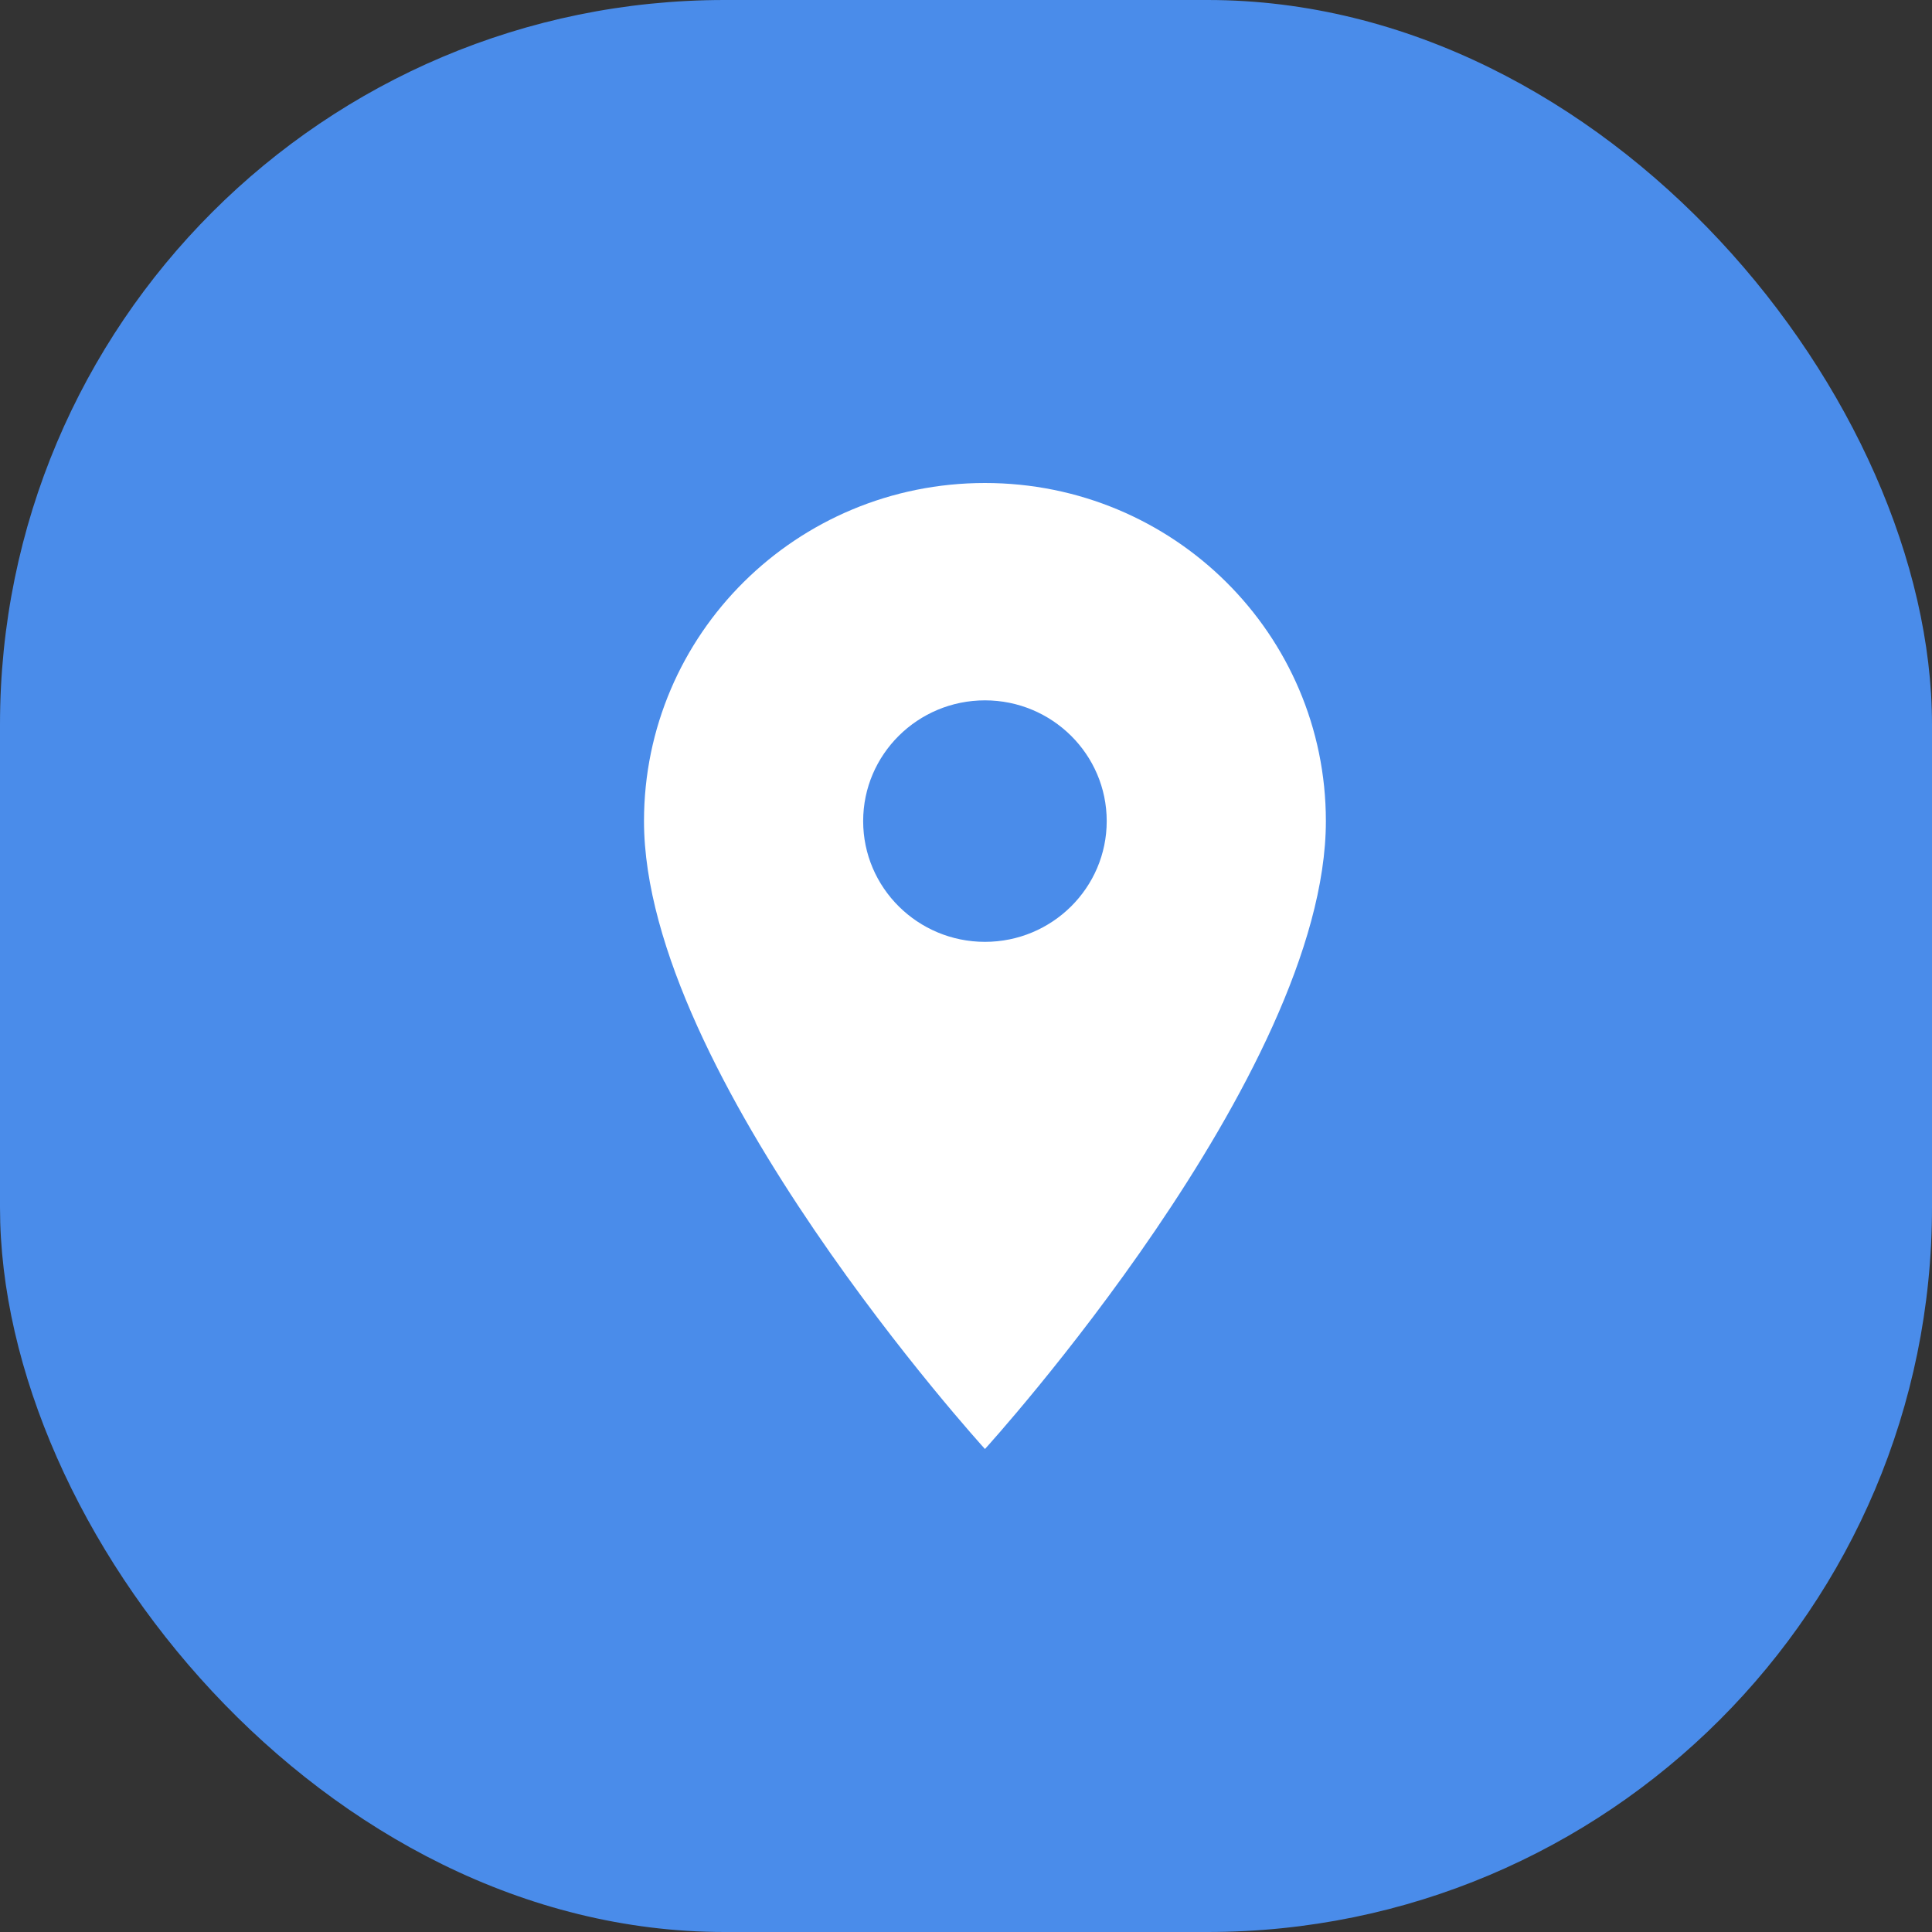
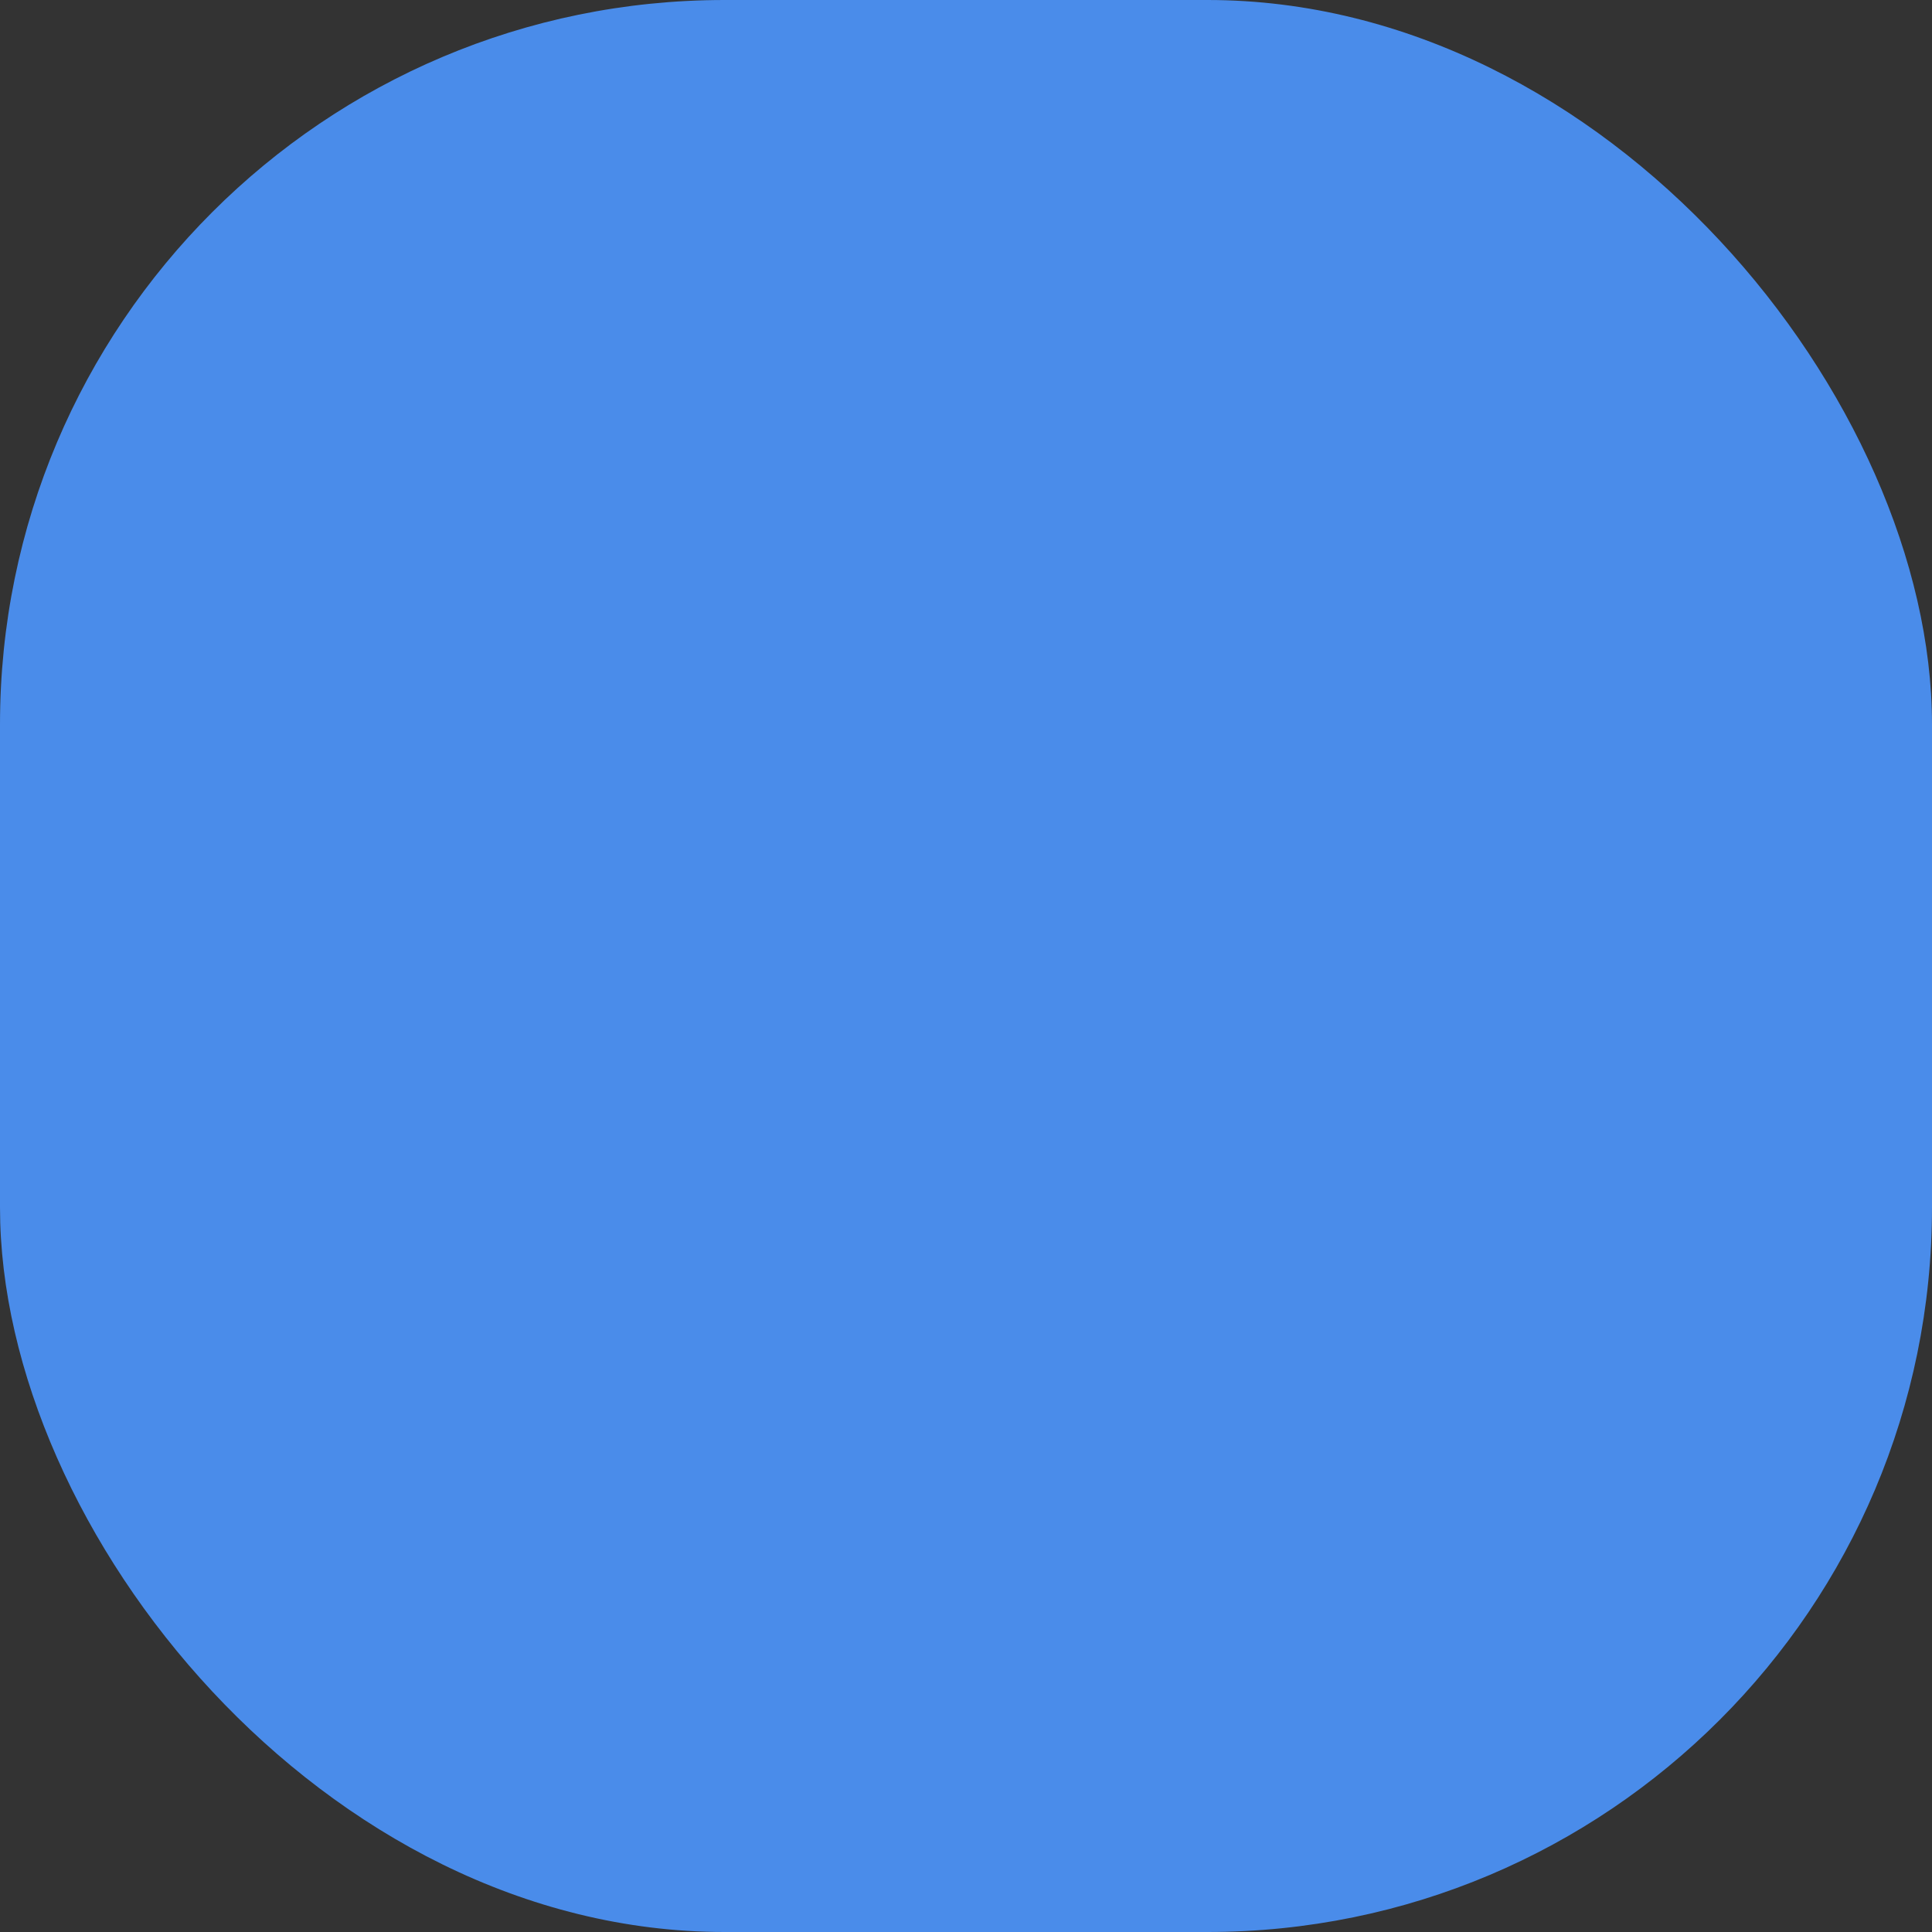
<svg xmlns="http://www.w3.org/2000/svg" width="48" height="48" viewBox="0 0 48 48" fill="none">
  <rect x="0" y="0" width="48" height="48" fill="#333333" stroke="none" />
  <rect width="48" height="48" rx="18" fill="#4A8CEA" />
-   <path d="M24.471 12C19.788 12 16 15.756 16 20.4C16 26.7 24.471 36 24.471 36C24.471 36 32.941 26.7 32.941 20.4C32.941 15.756 29.154 12 24.471 12ZM24.471 23.4C22.801 23.4 21.445 22.056 21.445 20.4C21.445 18.744 22.801 17.4 24.471 17.4C26.14 17.4 27.496 18.744 27.496 20.4C27.496 22.056 26.14 23.4 24.471 23.4Z" fill="white" />
</svg>